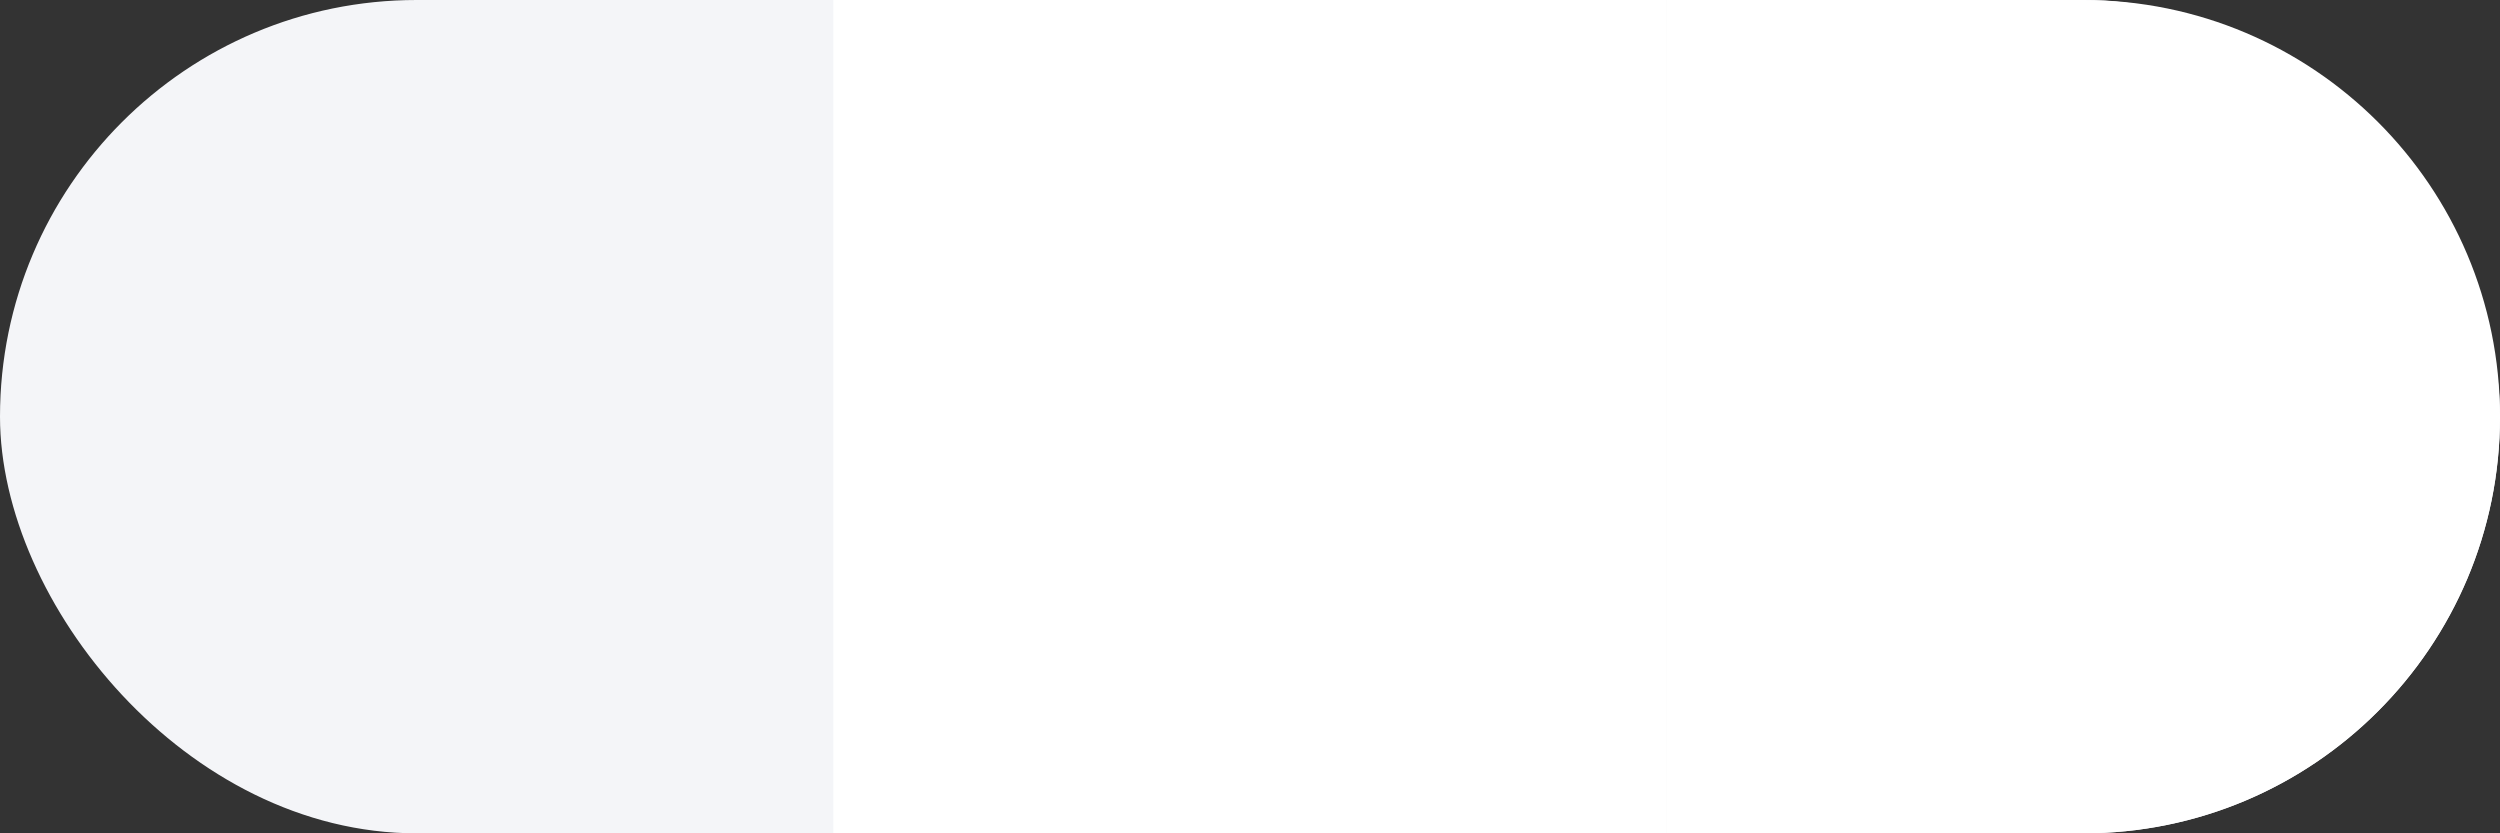
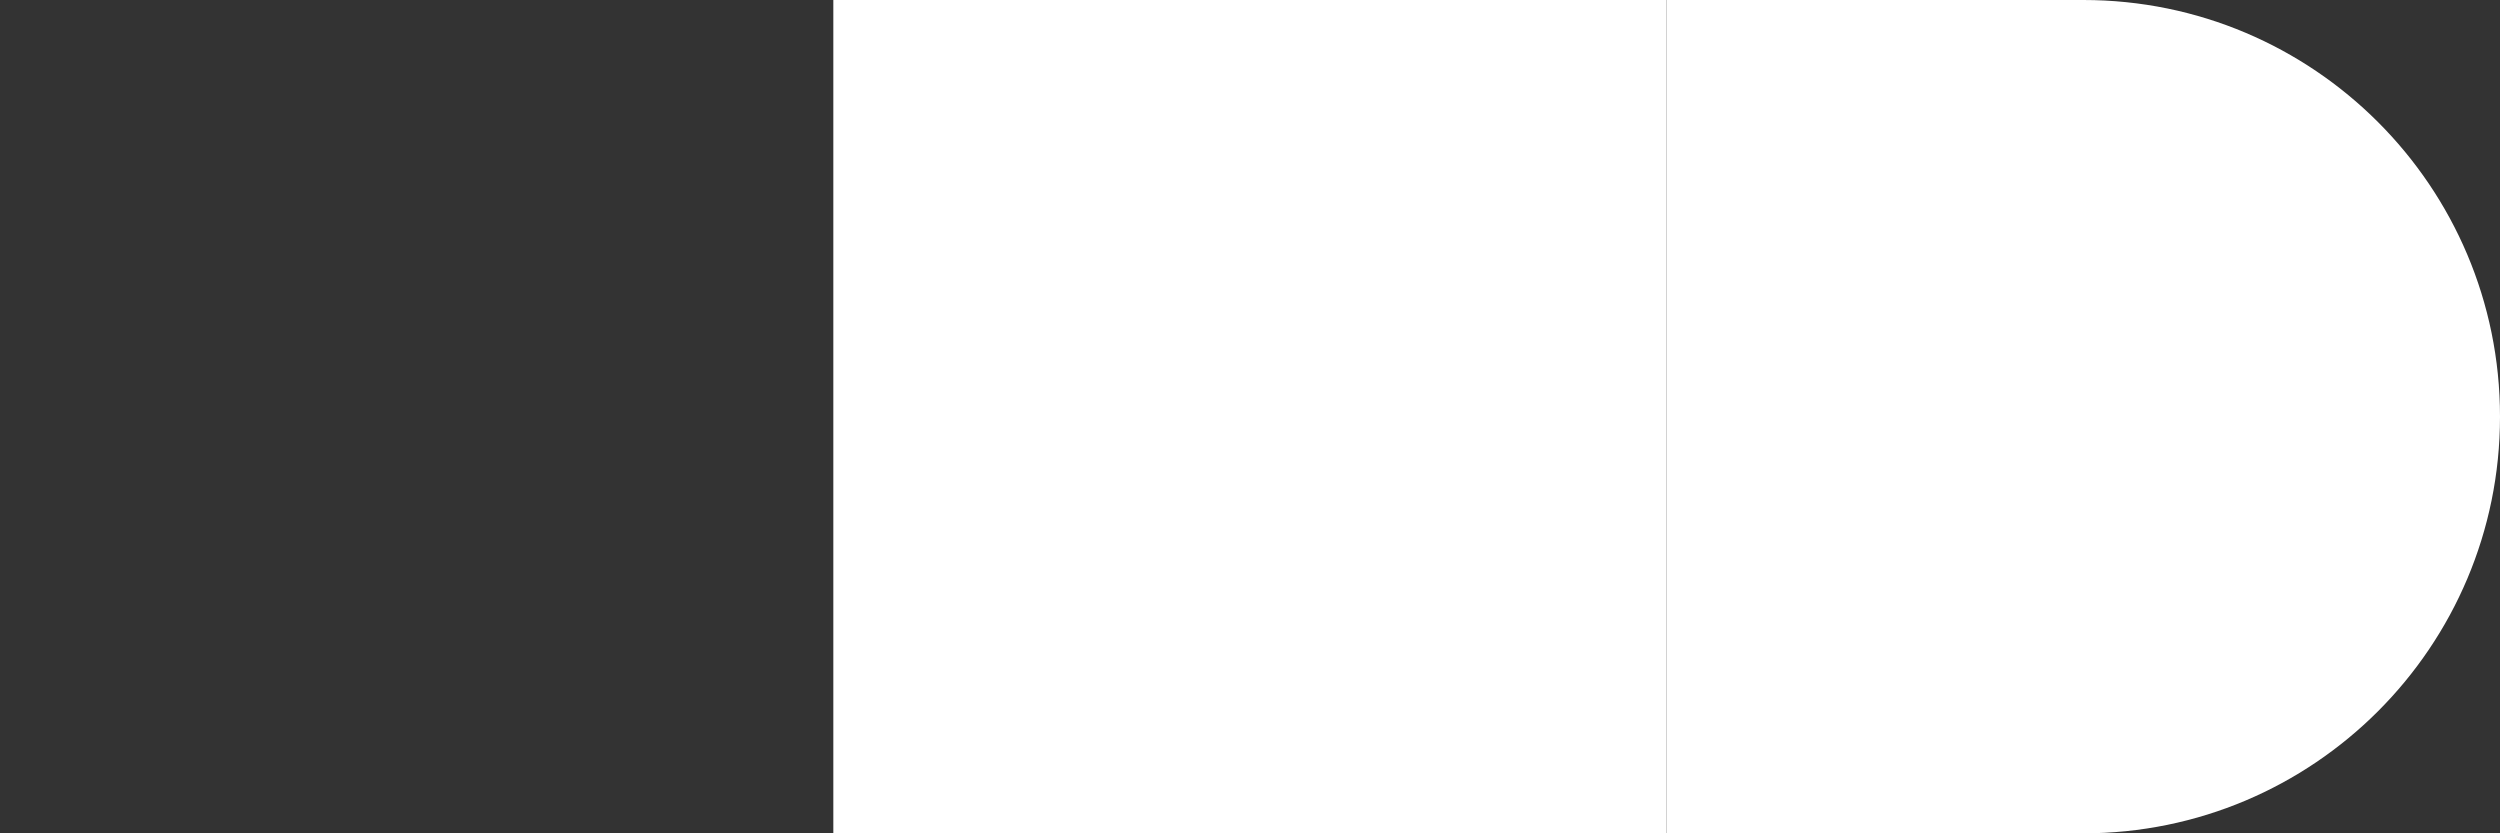
<svg xmlns="http://www.w3.org/2000/svg" width="60" height="20" viewBox="0 0 60 20" fill="none">
  <rect x="0" y="0" width="60" height="20" fill="#333333" stroke="none" />
-   <rect width="60" height="20" rx="10" fill="#F4F5F8" />
-   <path d="M40 0H50C55.523 0 60 4.477 60 10V10C60 15.523 55.523 20 50 20H40V0Z" fill="white" />
+   <path d="M40 0H50C55.523 0 60 4.477 60 10V10C60 15.523 55.523 20 50 20H40Z" fill="white" />
  <path d="M20 0H40V20H20V0Z" fill="white" />
</svg>